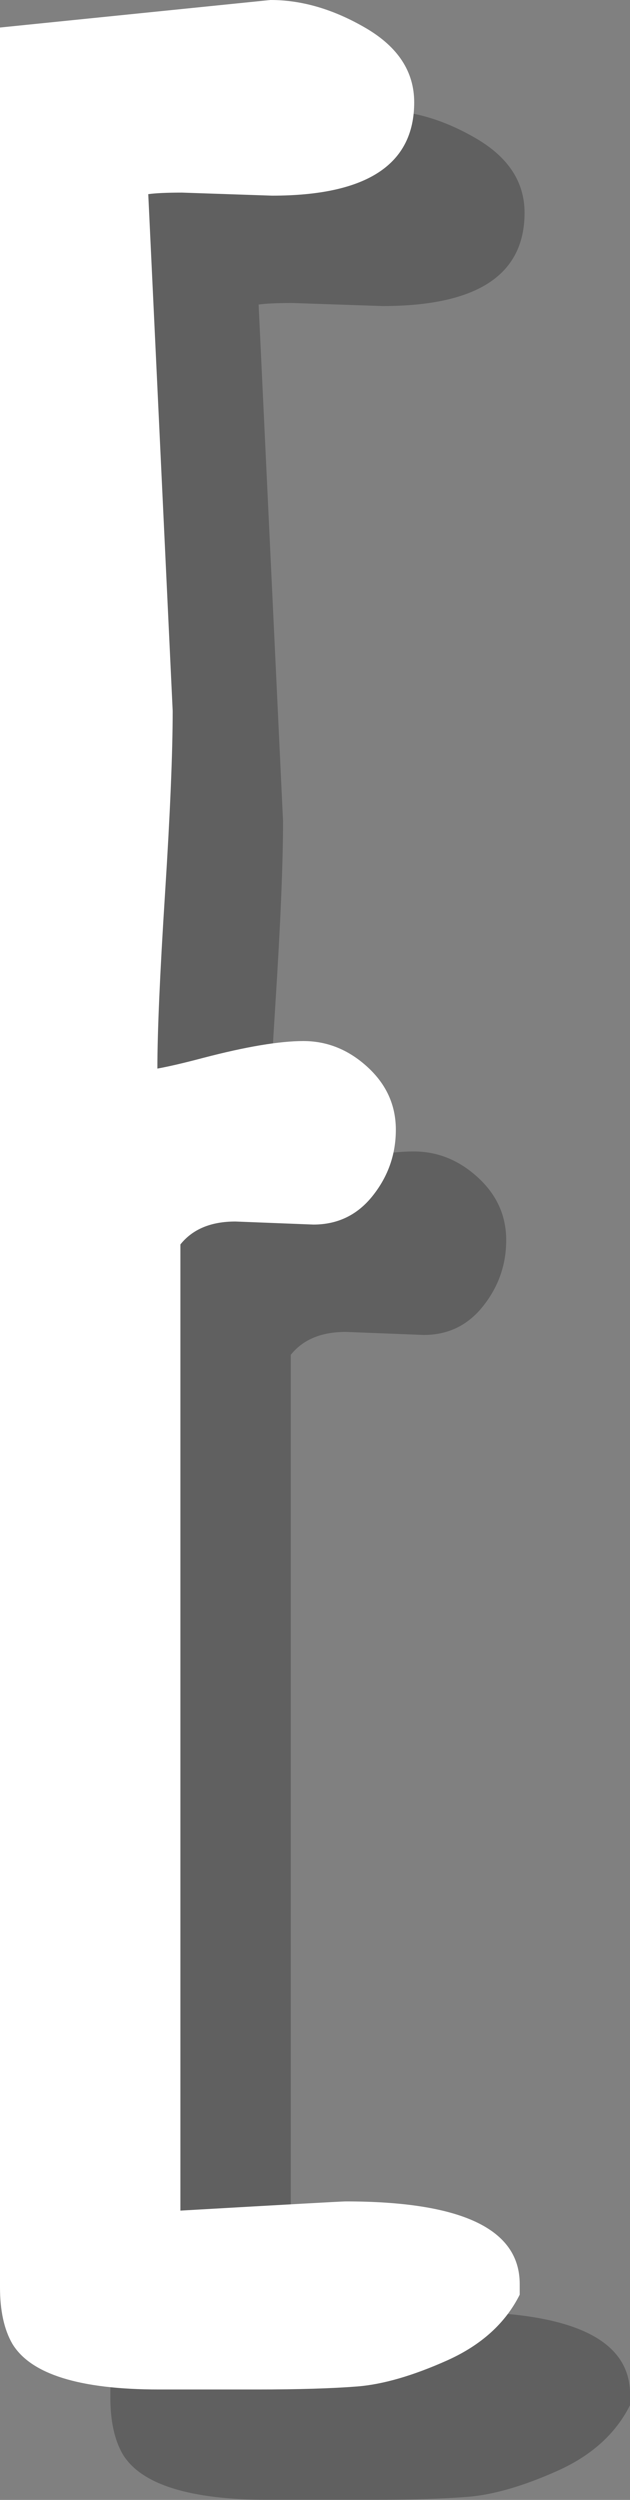
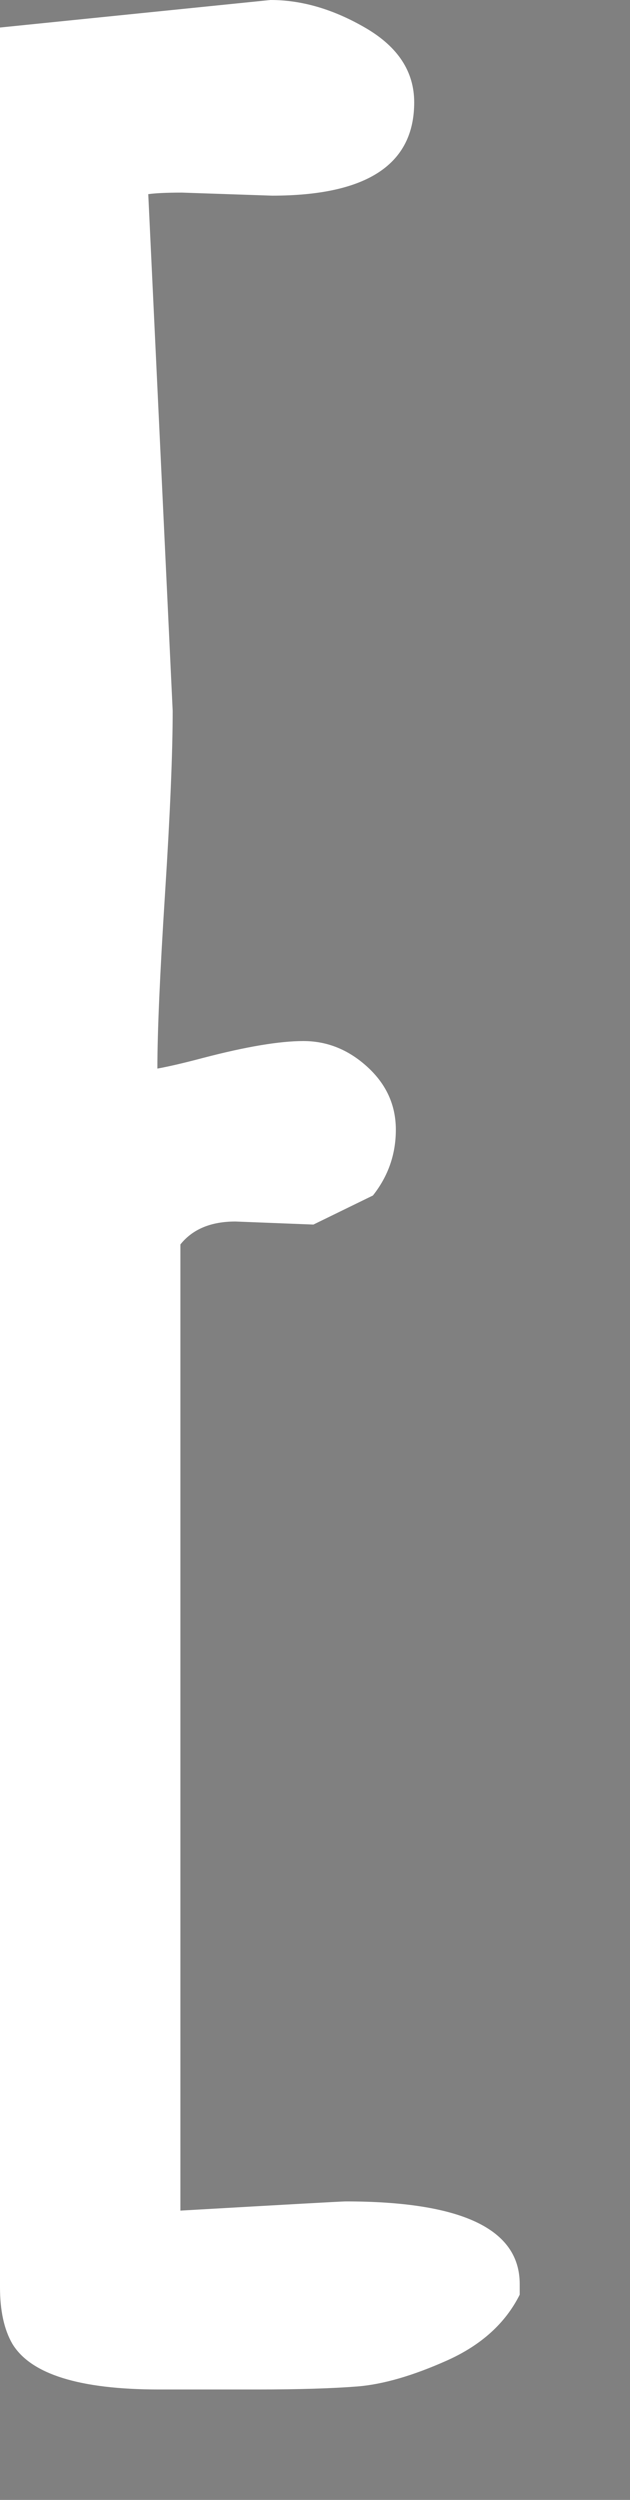
<svg xmlns="http://www.w3.org/2000/svg" version="1.1" id="Layer_1" x="0px" y="0px" width="17.125px" height="67.936px" viewBox="0 0 17.125 67.936" enable-background="new 0 0 17.125 67.936" xml:space="preserve">
  <rect x="0" y="0" width="17.125" height="67.936" fill="#808080" stroke="none" />
  <g>
    <g opacity="0.25">
-       <path d="M13.137,35.488c0.416-0.526,0.623-1.122,0.623-1.787s-0.256-1.232-0.769-1.703s-1.095-0.707-1.745-0.707    s-1.559,0.153-2.721,0.457c-0.527,0.14-0.942,0.236-1.247,0.291c0-0.997,0.069-2.583,0.208-4.757    c0.139-2.174,0.208-3.829,0.208-4.965L7.03,8.276c0.194-0.027,0.499-0.042,0.914-0.042l2.451,0.083    c2.576,0,3.864-0.845,3.864-2.535c0-0.831-0.436-1.502-1.309-2.015C12.078,3.256,11.212,3,10.354,3L3,3.748v61.404    c0,0.637,0.11,1.148,0.333,1.537c0.499,0.831,1.828,1.246,3.988,1.246h2.66c1.135,0,2.049-0.028,2.742-0.083    c0.691-0.057,1.502-0.291,2.43-0.706c0.928-0.416,1.586-1.012,1.974-1.787v-0.291c0-1.496-1.579-2.244-4.735-2.244    c-0.084,0-1.58,0.083-4.488,0.25V36.818c0.333-0.416,0.831-0.623,1.496-0.623l2.119,0.083    C12.182,36.278,12.723,36.015,13.137,35.488z" />
-     </g>
+       </g>
    <g>
-       <path fill="#FFFFFF" d="M10.137,32.488c0.416-0.526,0.623-1.122,0.623-1.787s-0.256-1.232-0.769-1.703s-1.094-0.707-1.745-0.707    s-1.558,0.153-2.721,0.457c-0.527,0.14-0.942,0.236-1.247,0.291c0-0.997,0.069-2.583,0.208-4.757    c0.139-2.174,0.208-3.829,0.208-4.965L4.03,5.276c0.194-0.027,0.499-0.042,0.914-0.042l2.451,0.083    c2.576,0,3.864-0.845,3.864-2.535c0-0.831-0.436-1.502-1.309-2.015C9.078,0.256,8.212,0,7.354,0L0,0.748v61.404    c0,0.637,0.11,1.148,0.333,1.537c0.499,0.831,1.828,1.246,3.988,1.246H6.98c1.135,0,2.049-0.028,2.743-0.083    c0.691-0.057,1.502-0.291,2.43-0.706c0.928-0.416,1.586-1.012,1.974-1.787v-0.291c0-1.496-1.579-2.244-4.735-2.244    c-0.084,0-1.58,0.083-4.488,0.25V33.818c0.333-0.416,0.831-0.623,1.496-0.623l2.119,0.083    C9.182,33.278,9.723,33.015,10.137,32.488z" />
+       <path fill="#FFFFFF" d="M10.137,32.488c0.416-0.526,0.623-1.122,0.623-1.787s-0.256-1.232-0.769-1.703s-1.094-0.707-1.745-0.707    s-1.558,0.153-2.721,0.457c-0.527,0.14-0.942,0.236-1.247,0.291c0-0.997,0.069-2.583,0.208-4.757    c0.139-2.174,0.208-3.829,0.208-4.965L4.03,5.276c0.194-0.027,0.499-0.042,0.914-0.042l2.451,0.083    c2.576,0,3.864-0.845,3.864-2.535c0-0.831-0.436-1.502-1.309-2.015C9.078,0.256,8.212,0,7.354,0L0,0.748v61.404    c0,0.637,0.11,1.148,0.333,1.537c0.499,0.831,1.828,1.246,3.988,1.246H6.98c1.135,0,2.049-0.028,2.743-0.083    c0.691-0.057,1.502-0.291,2.43-0.706c0.928-0.416,1.586-1.012,1.974-1.787v-0.291c0-1.496-1.579-2.244-4.735-2.244    c-0.084,0-1.58,0.083-4.488,0.25V33.818c0.333-0.416,0.831-0.623,1.496-0.623l2.119,0.083    z" />
    </g>
  </g>
</svg>